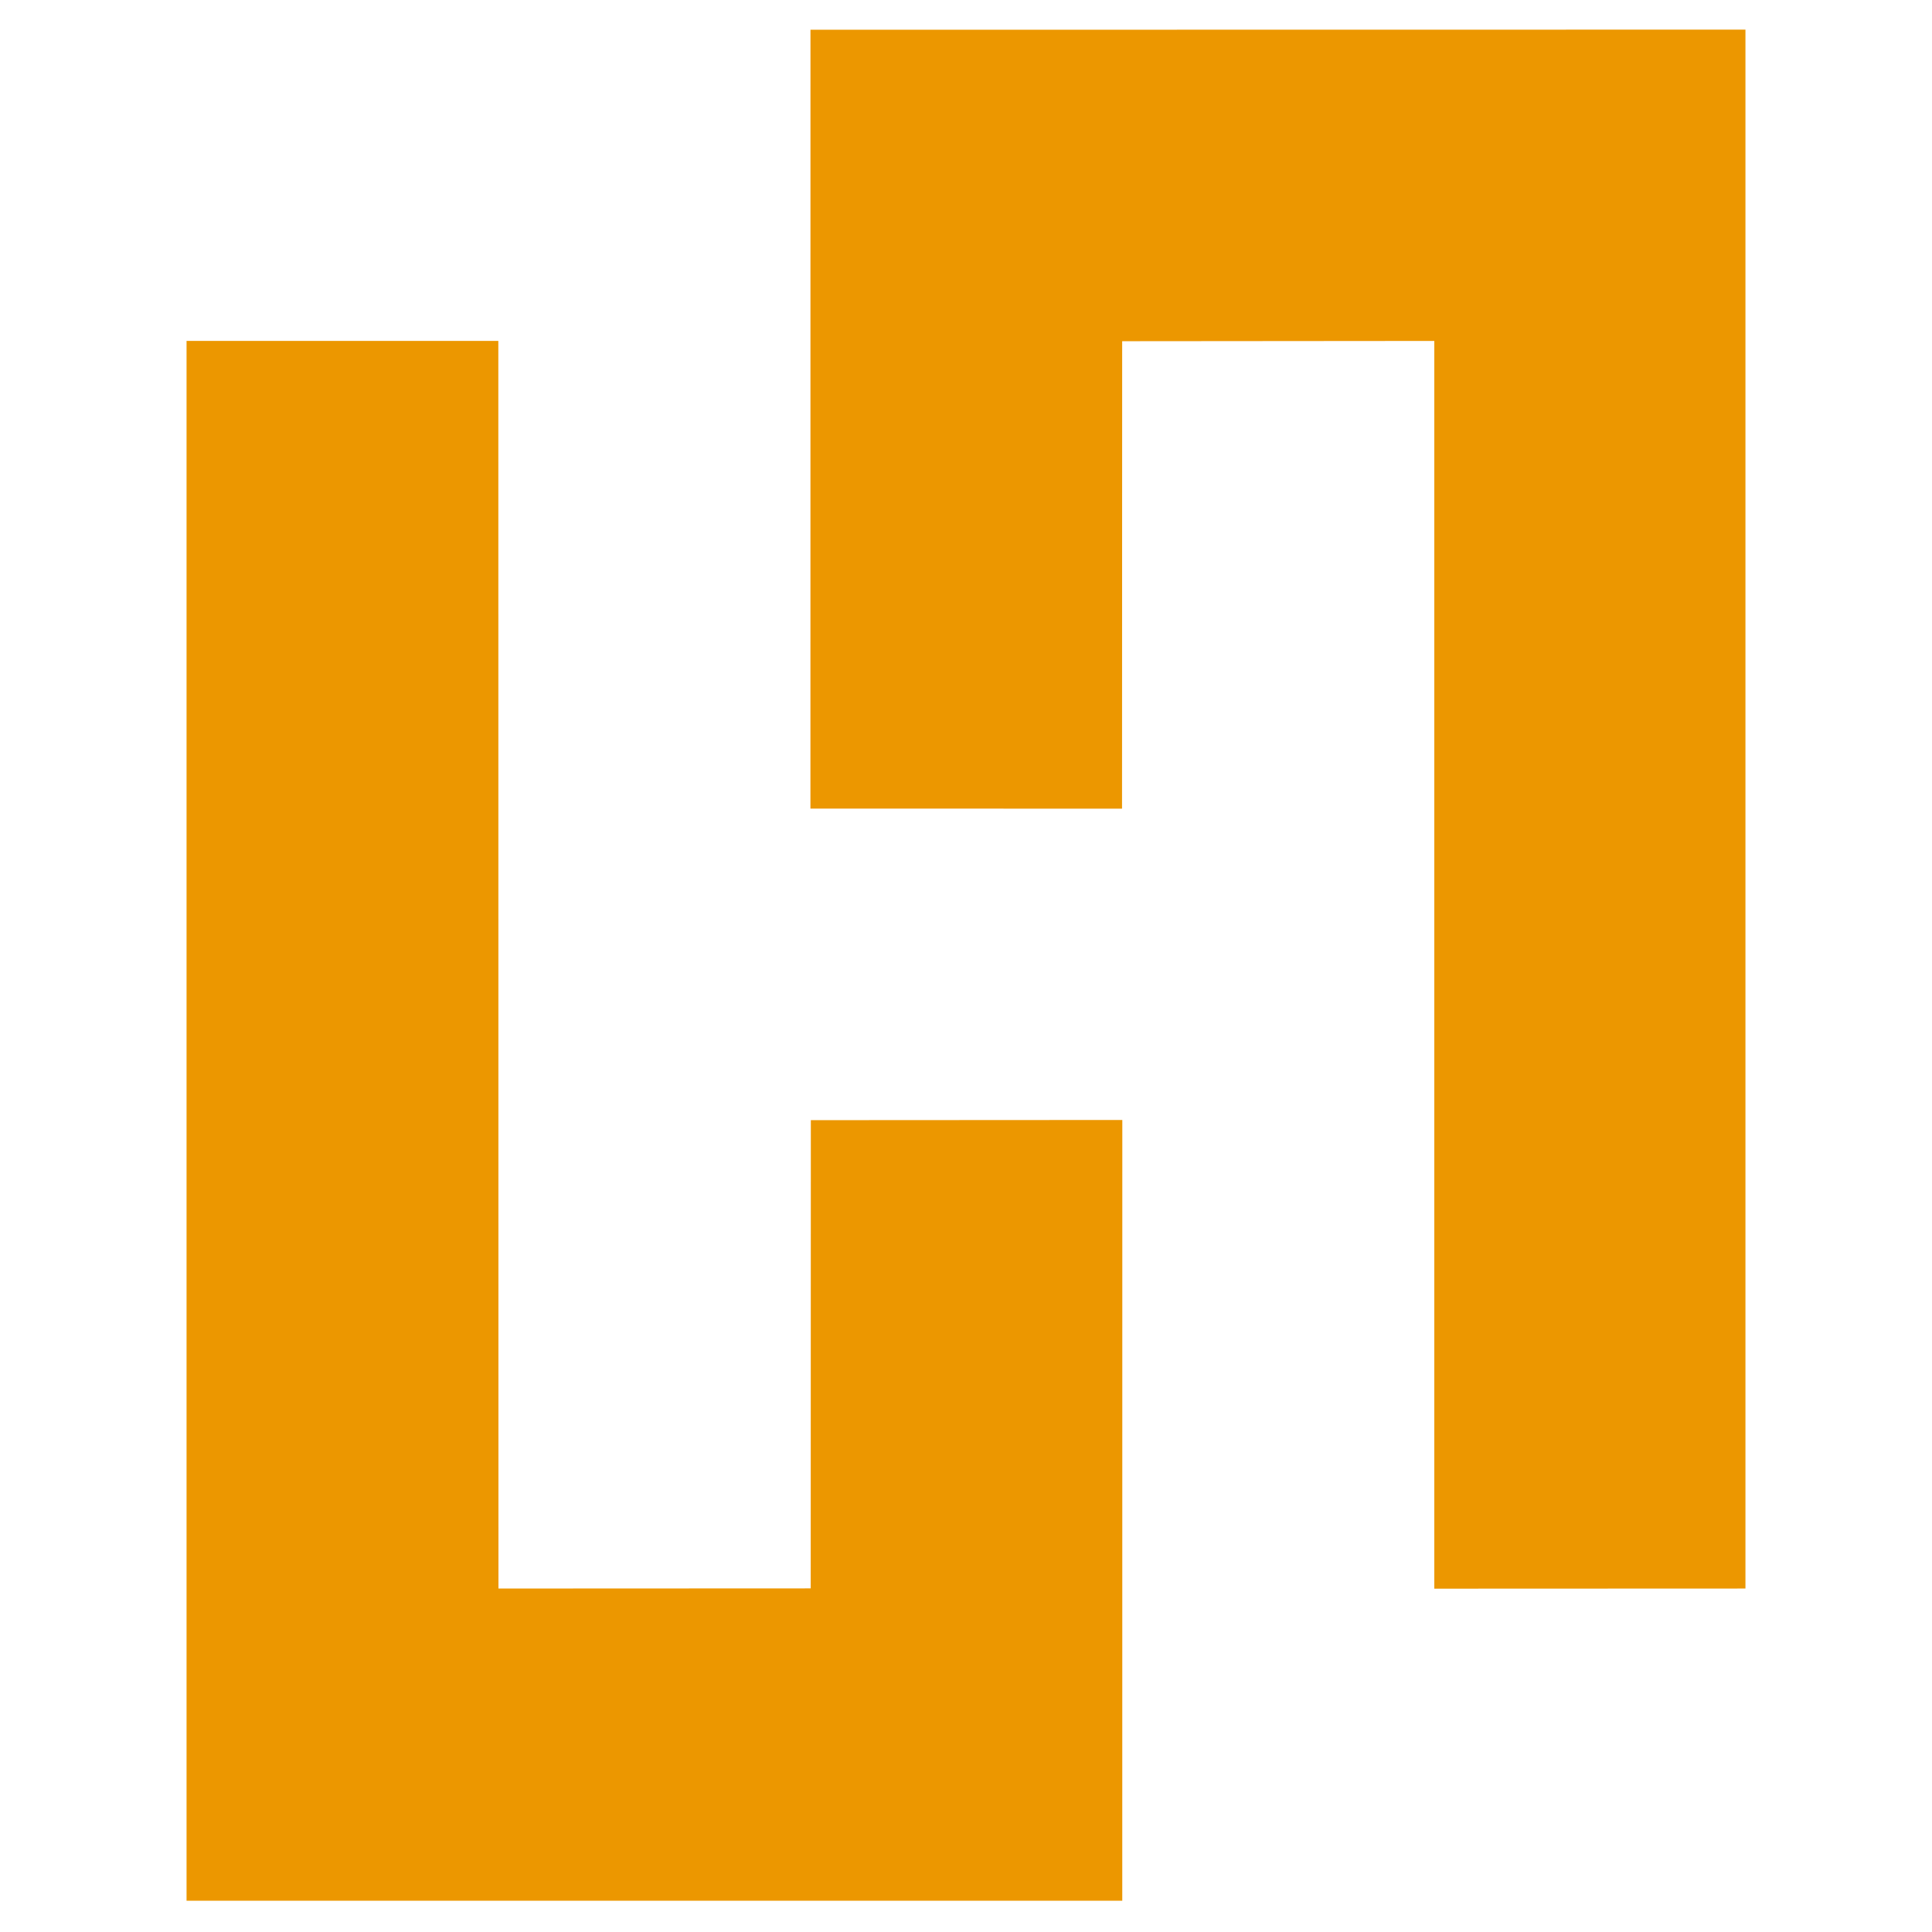
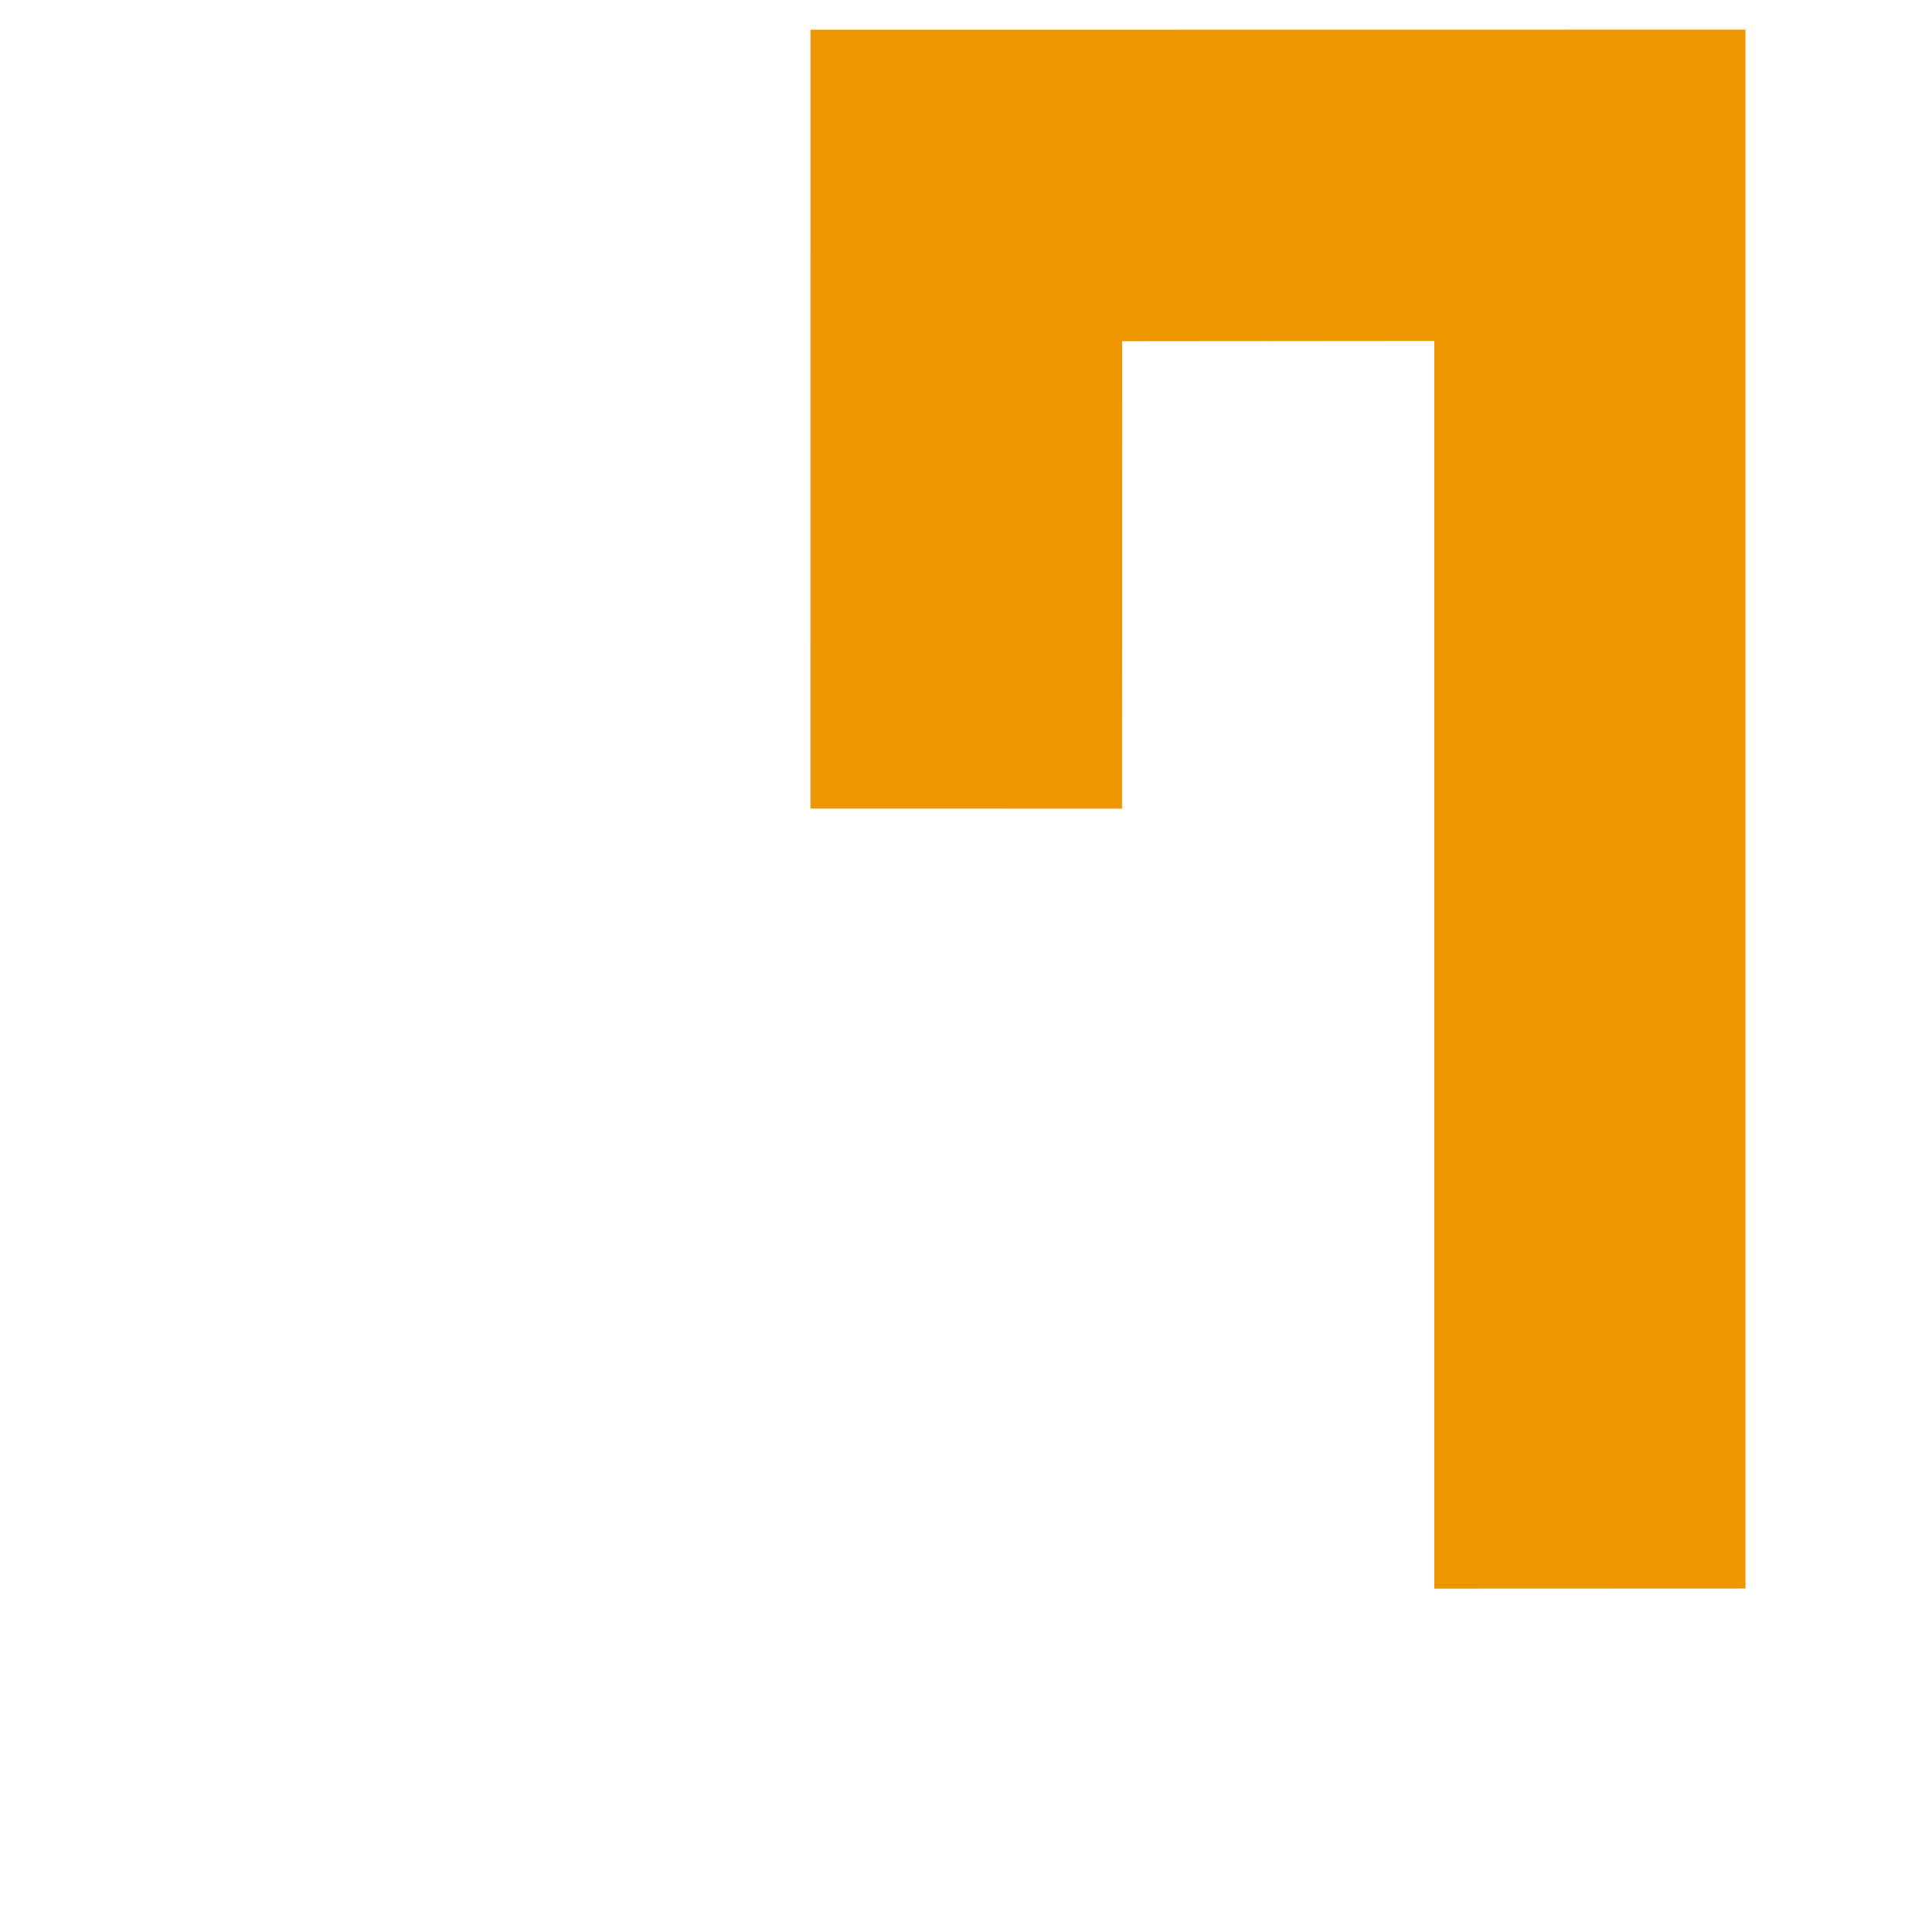
<svg xmlns="http://www.w3.org/2000/svg" id="Ebene_1" data-name="Ebene 1" width="3920.61" height="3920.61" viewBox="0 0 3920.61 3920.61">
  <defs>
    <style>      .cls-1 {        fill: #ec9700;      }    </style>
  </defs>
-   <polygon class="cls-1" points="1011.259 691.846 1011.512 3223.592 1645.159 3223.31 1645.436 2273.133 2277.512 2272.773 2277.424 3857.119 378.567 3857.119 378.567 691.846 1011.259 691.846" />
  <polygon class="cls-1" points="2910.617 3223.875 2910.617 691.876 2277.223 692.411 2276.946 1641.012 1644.617 1640.865 1644.705 60.374 3542.043 60.121 3542.043 3223.622 2910.617 3223.875" />
</svg>